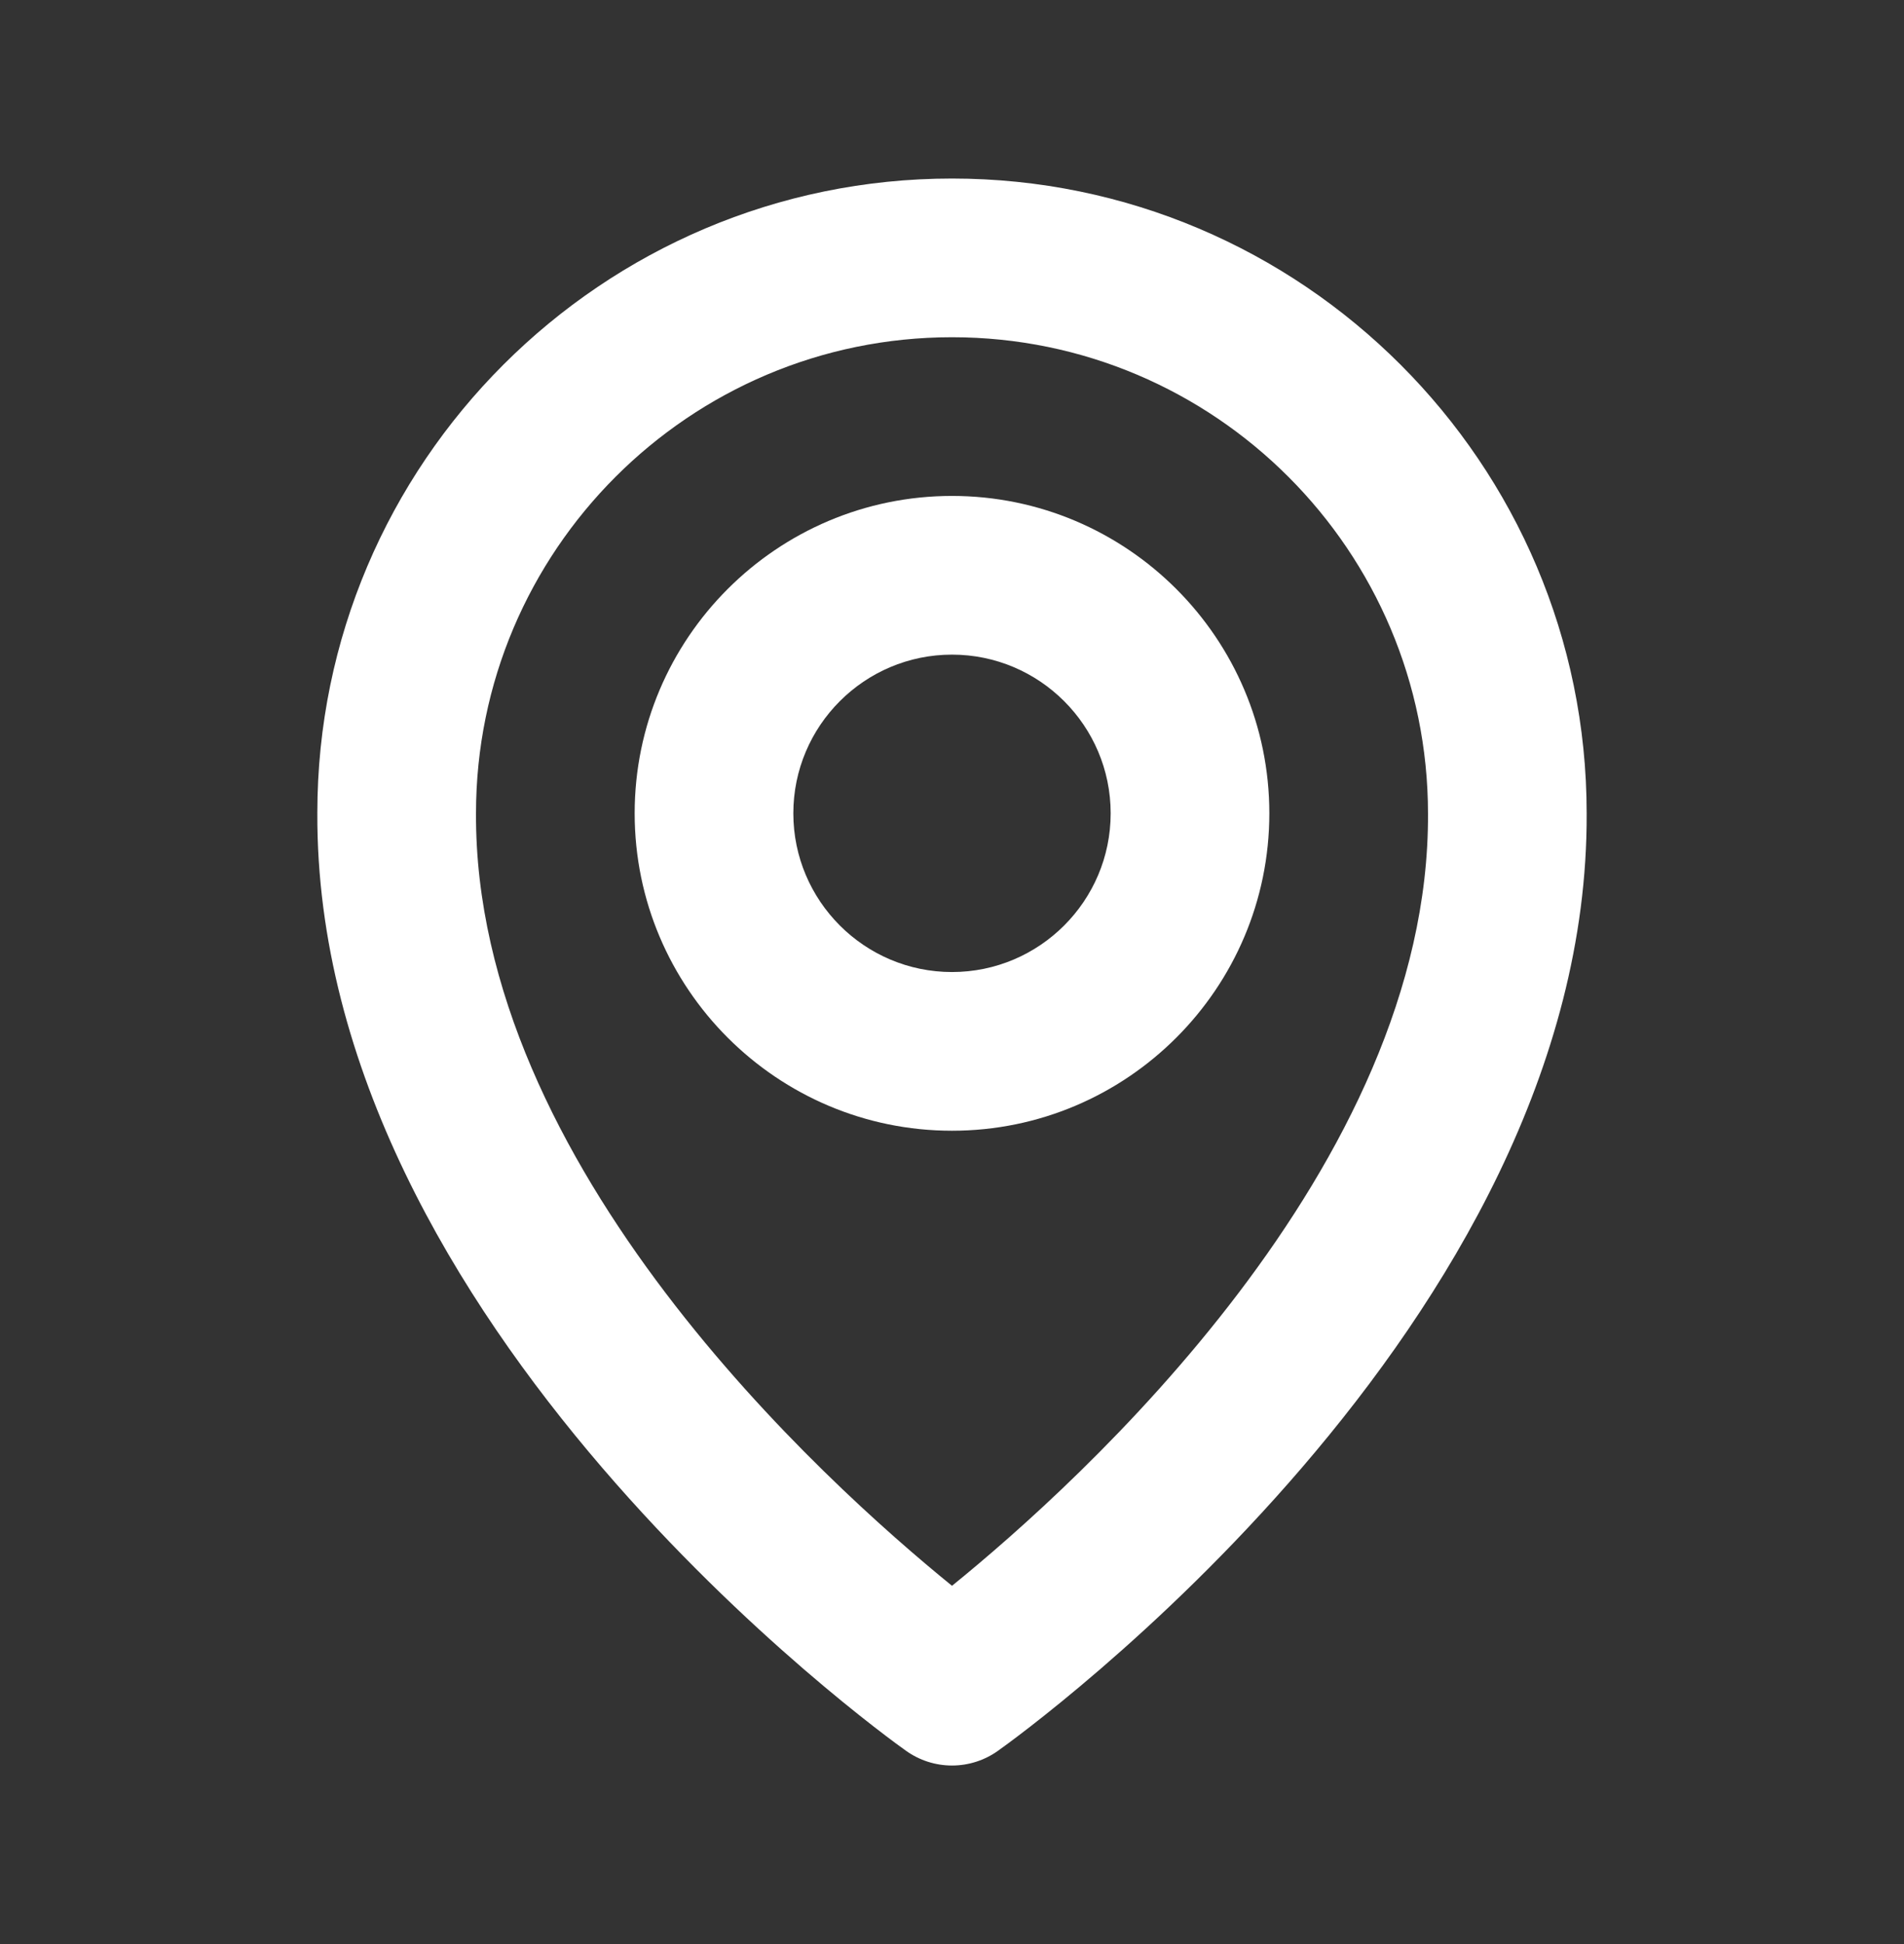
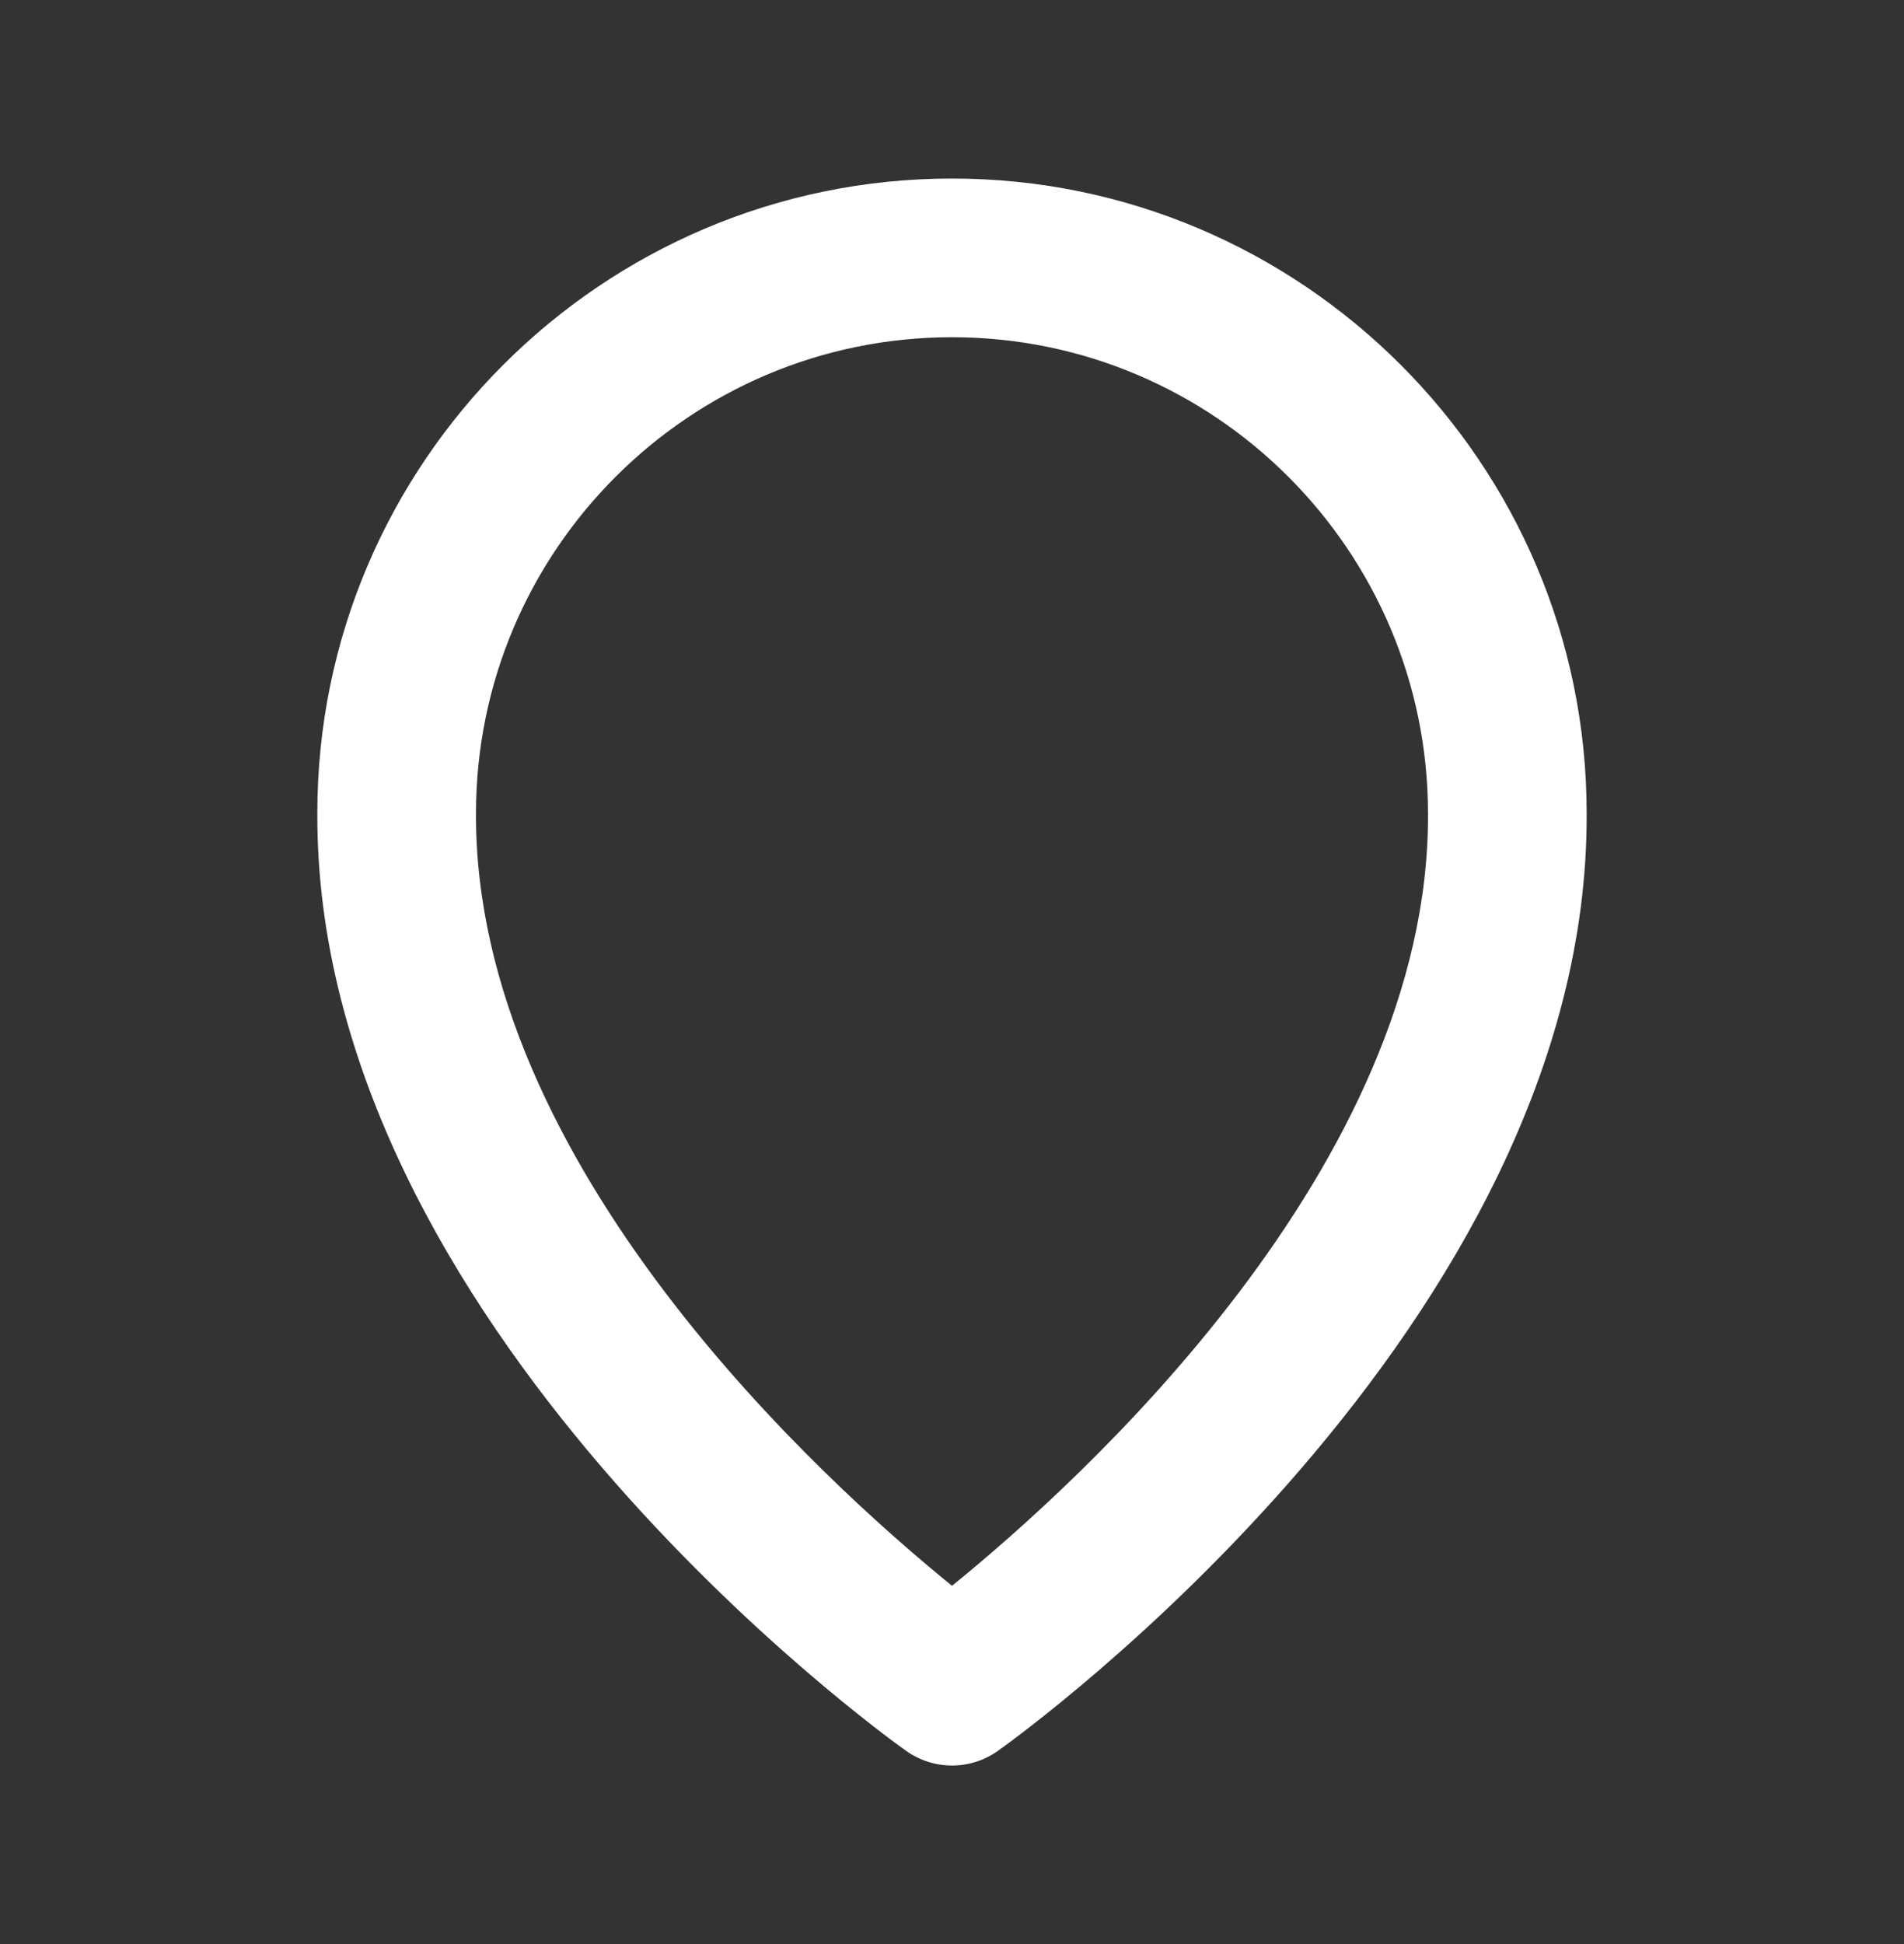
<svg xmlns="http://www.w3.org/2000/svg" width="48" height="49" viewBox="0 0 48 49" fill="none">
  <rect x="0" y="0" width="48" height="49" fill="#333333" stroke="none" />
-   <path d="M24 28.5C28.412 28.5 32 24.912 32 20.5C32 16.088 28.412 12.5 24 12.5C19.588 12.5 16 16.088 16 20.5C16 24.912 19.588 28.5 24 28.5ZM24 16.5C26.206 16.5 28 18.294 28 20.5C28 22.706 26.206 24.5 24 24.5C21.794 24.5 20 22.706 20 20.5C20 18.294 21.794 16.5 24 16.5Z" fill="white" />
  <path d="M22.84 44.128C23.179 44.37 23.584 44.5 24 44.5C24.416 44.5 24.822 44.37 25.16 44.128C25.768 43.698 40.058 33.38 40 20.5C40 11.678 32.822 4.5 24 4.5C15.178 4.5 8 11.678 8 20.49C7.942 33.38 22.232 43.698 22.84 44.128ZM24 8.5C30.618 8.5 36 13.882 36 20.51C36.042 29.386 27.224 37.356 24 39.97C20.778 37.354 11.958 29.382 12 20.5C12 13.882 17.382 8.5 24 8.5Z" fill="white" />
</svg>